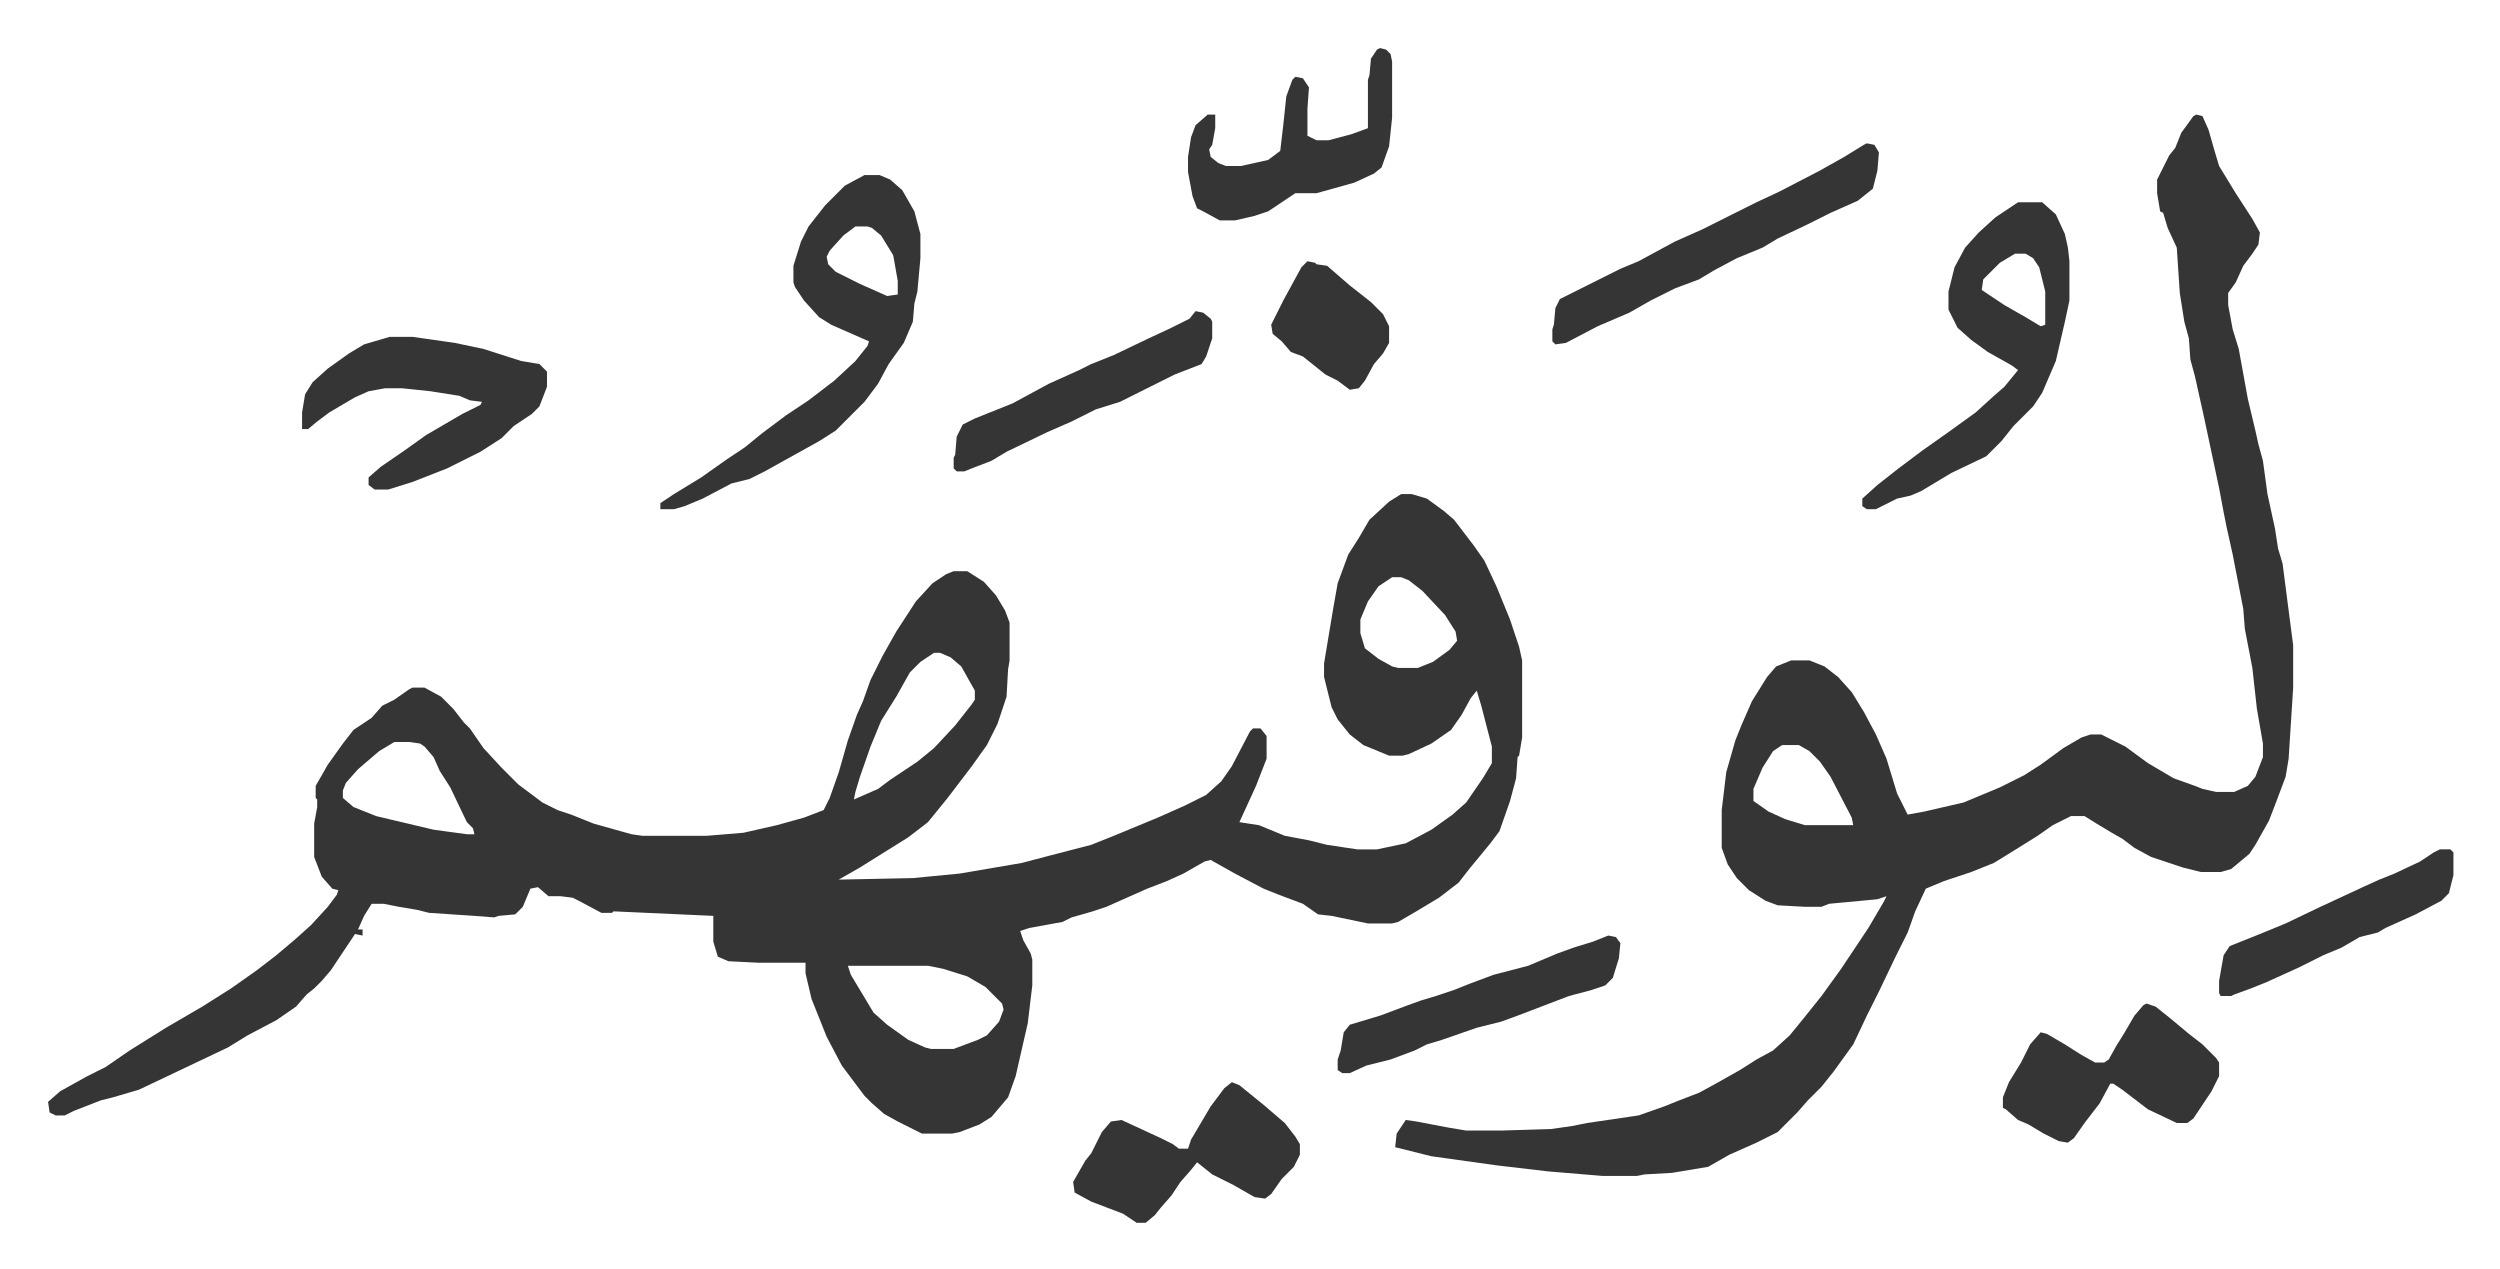
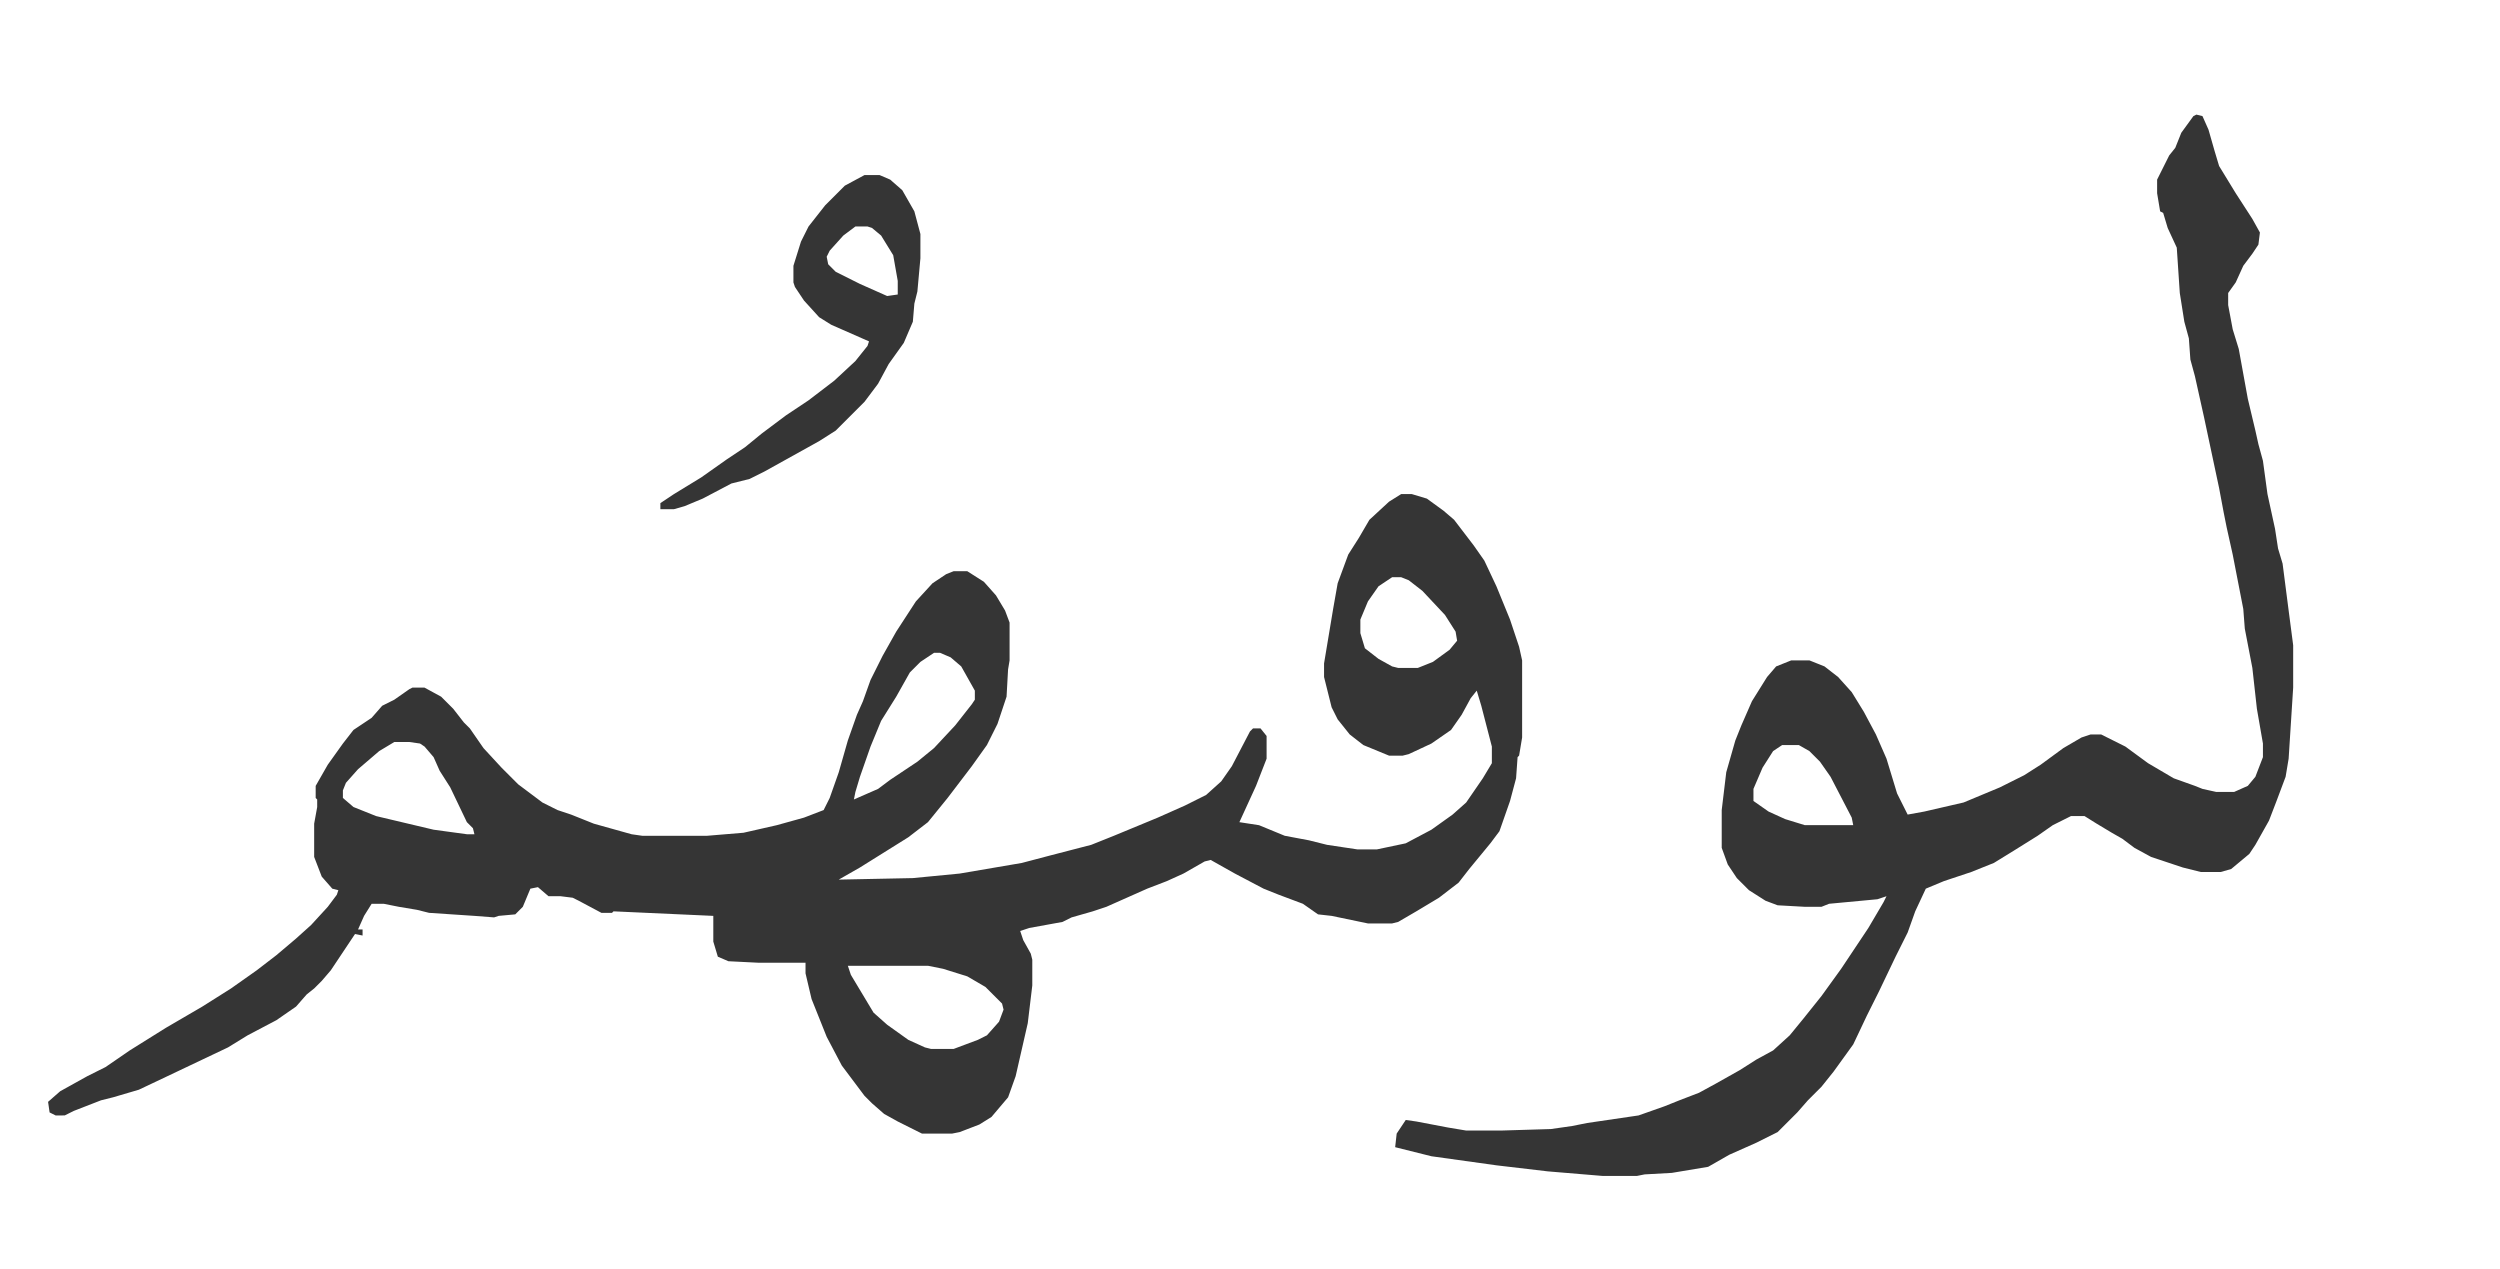
<svg xmlns="http://www.w3.org/2000/svg" role="img" viewBox="-31.80 359.20 1653.60 839.60">
  <path fill="#353535" id="rule_normal" d="M895 686h7l10 3 11 8 7 6 13 17 7 10 8 17 9 22 6 18 2 9v51l-2 12-1 1-1 14-4 15-7 20-6 8-14 17-7 9-13 10-15 9-12 7-4 1h-16l-24-5-9-1-10-7-16-6-10-4-19-10-16-9-4 1-14 8-11 5-13 5-9 4-18 8-9 3-14 4-6 3-22 4-6 2 2 6 5 9 1 4v17l-3 25-8 35-5 14-11 13-8 5-13 5-5 1h-20l-16-8-9-5-8-7-5-5-9-12-6-8-10-19-6-15-4-10-4-17v-7h-31l-20-1-7-3-3-10v-17l-66-3-1 1h-7l-15-8-4-2-8-1h-8l-7-6-5 1-5 12-5 5-11 1-3 1-13-1-30-2-8-2-12-2-10-2h-8l-5 8-4 9h3v4l-5-1-16 24-6 7-5 5-5 4-7 8-13 9-19 10-13 8-40 19-19 9-17 5-8 2-18 7-6 3H5l-4-2-1-7 8-7 18-10 12-6 16-11 24-15 24-14 19-12 17-12 13-10 13-11 10-9 11-12 6-8 1-3-4-1-7-8-5-13v-22l2-11v-5l-1-1v-8l8-14 10-14 7-9 12-8 7-8 8-4 10-7 2-1h8l11 6 8 8 7 9 4 4 9 13 12 13 11 11 16 12 10 5 9 3 15 6 25 7 7 1h43l24-2 22-5 18-5 13-5 4-8 6-17 6-21 6-17 4-9 5-14 8-16 9-16 13-20 11-12 9-6 5-2h9l11 7 8 9 6 10 3 8v25l-1 6-1 18-6 18-7 14-10 14-16 21-13 16-13 10-16 10-16 10-14 8 49-1 31-3 41-7 19-5 27-7 15-6 29-12 18-8 14-7 10-9 7-10 12-23 2-2h5l4 5v15l-7 18-11 24 13 2 17 7 16 3 12 3 20 3h13l19-4 17-9 14-10 9-8 11-16 6-10v-11l-7-27-3-10-4 5-6 11-7 10-13 9-15 7-4 1h-9l-17-7-9-7-8-10-4-8-4-16-1-4v-9l6-36 3-17 7-19 7-11 7-12 13-12zm-6 55l-9 6-7 10-5 12v9l3 10 9 7 9 5 4 1h13l10-4 11-8 5-6-1-6-7-11-15-16-9-7-5-2zm-303 50l-9 6-7 7-9 16-10 16-7 17-7 20-3 10-1 5 16-7 8-6 18-12 11-9 14-15 11-14 2-3v-6l-9-16-7-6-7-3zm-357 59l-10 6-14 12-8 9-2 5v5l7 6 15 6 38 9 22 3h5l-1-4-4-4-11-23-7-11-4-9-6-7-3-2-7-1zm300 148l2 6 9 15 6 10 9 8 14 10 11 5 4 1h15l16-6 6-3 8-9 3-8-1-4-11-11-12-7-16-5-10-2zm892-563l4 1 4 9 4 14 3 10 11 18 11 17 5 9-1 8-4 6-6 8-5 11-5 7v8l3 16 4 13 6 33 5 21 2 9 3 11 3 22 5 23 2 13 3 10 4 31 3 23v28l-3 47-2 12-6 16-5 13-9 16-4 6-12 10-7 2h-13l-12-3-21-7-11-6-8-6-7-4-10-6-8-5h-9l-12 6-10 7-16 10-13 8-15 6-18 6-12 5-7 15-5 14-8 16-11 23-8 16-9 19-13 18-8 10-9 9-7 8-13 13-14 7-18 8-14 8-24 4-18 1-5 1h-23l-36-3-34-4-43-6-24-6 1-9 6-9 7 1 21 4 12 2h23l33-1 14-2 10-2 34-5 17-6 10-4 13-5 11-6 16-9 11-7 11-6 11-10 9-11 12-15 13-18 18-27 10-17 2-4-6 2-32 3-5 2h-11l-18-1-8-3-11-7-8-8-6-9-4-11v-25l3-25 6-21 4-10 7-16 10-16 6-7 10-4h12l10 4 9 7 9 10 8 13 8 15 7 16 7 23 7 14 11-2 26-6 24-10 16-8 11-7 15-11 12-7 6-2h7l16 8 15 11 17 10 14 5 5 2 9 2h12l9-4 5-6 5-13v-9l-4-23-3-27-5-26-1-13-7-36-4-18-2-10-3-16-10-47-6-27-3-11-1-14-3-11-3-19-2-30-6-13-3-10-2-1-2-12v-9l8-16 4-5 4-10 8-11zm-274 417l-6 4-7 11-6 14v8l10 7 11 5 13 4h32l-1-5-14-27-7-10-7-7-7-4zM540 475h10l7 3 8 7 8 14 4 15v16l-2 22-2 8-1 12-6 14-10 14-7 13-9 12-19 19-11 7-18 10-18 10-10 5-12 3-19 10-12 5-7 2h-9v-4l9-6 18-11 17-12 12-8 11-9 16-12 15-10 17-13 14-13 8-10 1-3-25-11-8-5-10-11-6-9-1-3v-11l5-16 5-10 11-14 13-13zm-6 34l-8 6-9 10-2 4 1 5 5 5 16 8 18 8 7-1v-9l-3-17-8-13-6-5-3-1z" />
-   <path fill="#353535" id="rule_normal" d="M1303 493h16l9 8 6 13 2 9 1 9v26l-3 14-6 26-9 21-6 9-13 13-8 10-10 10-23 11-20 12-7 3-9 2-14 7h-6l-3-2v-5l10-9 14-11 16-12 17-12 18-13 11-10 8-7 9-11-4-3-16-9-11-8-9-8-6-12v-12l4-16 7-13 9-10 11-10zm-2 34l-10 6-11 11-1 7 15 10 14 8 10 6 3-1v-22l-4-16-4-6-5-3zM226 582h15l28 4 19 4 25 8 12 2 5 5v10l-5 13-5 5-12 8-8 8-14 9-22 11-23 9-16 5h-9l-4-3v-5l8-7 16-11 14-10 24-14 12-6 1-2-8-1-7-3-19-3-19-2h-11l-11 2-9 4-17 10-8 6-6 5h-4v-11l2-12 5-8 10-9 14-10 10-6zm1162 441l6 2 10 8 12 10 9 7 9 9 2 3v9l-5 10-12 18-4 3h-7l-19-9-17-13-6-4h-2l-7 13-10 13-7 10-4 3-6-1-10-5-10-6-7-3-8-7-2-1v-7l4-10 8-13 6-12 7-8 4 1 12 7 11 7 9 5h6l3-2 5-9 5-8 7-12 6-7zm-605 52l5 2 16 13 14 12 7 9 3 5v7l-4 8-8 8-7 10-4 3-7-1-14-8-14-7-10-8-4 5-7 8-6 9-7 8-4 5-6 5h-6l-9-6-21-8-11-6-1-7 8-14 4-5 7-14 6-7 7-1 26 12 8 4 4 3h6l2-6 13-22 9-12zm420-621l5 1 3 5-1 12-3 12-10 8-18 8-16 8-19 9-10 6-17 7-15 8-10 6-16 6-16 8-14 8-21 9-21 11-7 1-2-2v-8l1-3 1-11 3-6 16-8 24-12 12-5 24-13 18-8 16-8 20-10 15-7 27-14 16-9 13-8zm-322-63l4 1 3 3 1 5v37l-2 19-5 14-5 4-13 6-25 7h-14l-18 12-9 3-13 3h-10l-11-6-4-2-3-8-3-16v-10l2-13 3-8 8-7h5v9l-2 11-2 3 1 5 5 4 5 2h10l18-4 8-6 2-17 2-19 4-11 2-2 5 1 4 6-1 14v18l6 3h8l15-4 11-4v-32l1-3 1-11 4-6zm151 587l5 1 3 4-1 10-4 13-5 5-9 3-15 4-34 13-11 4-16 4-23 8-10 3-8 4-16 6-16 4-11 5h-5l-3-2v-7l2-6 2-12 4-5 20-6 16-6 11-4 10-3 12-4 10-4 16-6 23-6 19-8 11-4 13-4zM759 565l5 1 5 4 1 2v11l-4 12-3 5-18 7-26 13-10 5-16 5-16 8-16 7-27 13-10 6-13 5-5 2h-5l-2-2v-7l1-2 1-12 4-8 8-4 25-10 24-13 20-9 8-4 15-6 23-11 15-7 12-6zm823 356h7l2 2v15l-3 12-5 5-17 9-20 9-5 3-12 3-12 7-12 5-16 8-22 10-10 4-11 4-2 1h-7l-1-2v-8l3-17 4-6 20-8 17-7 23-11 28-13 11-5 10-4 17-8 9-6zM833 532l5 1 1 1 7 1 15 13 14 11 8 8 4 8v11l-4 7-6 7-6 11-4 5-6 1-8-6-8-4-15-12-8-3-6-7-6-5-1-6 8-16 12-22z" />
</svg>